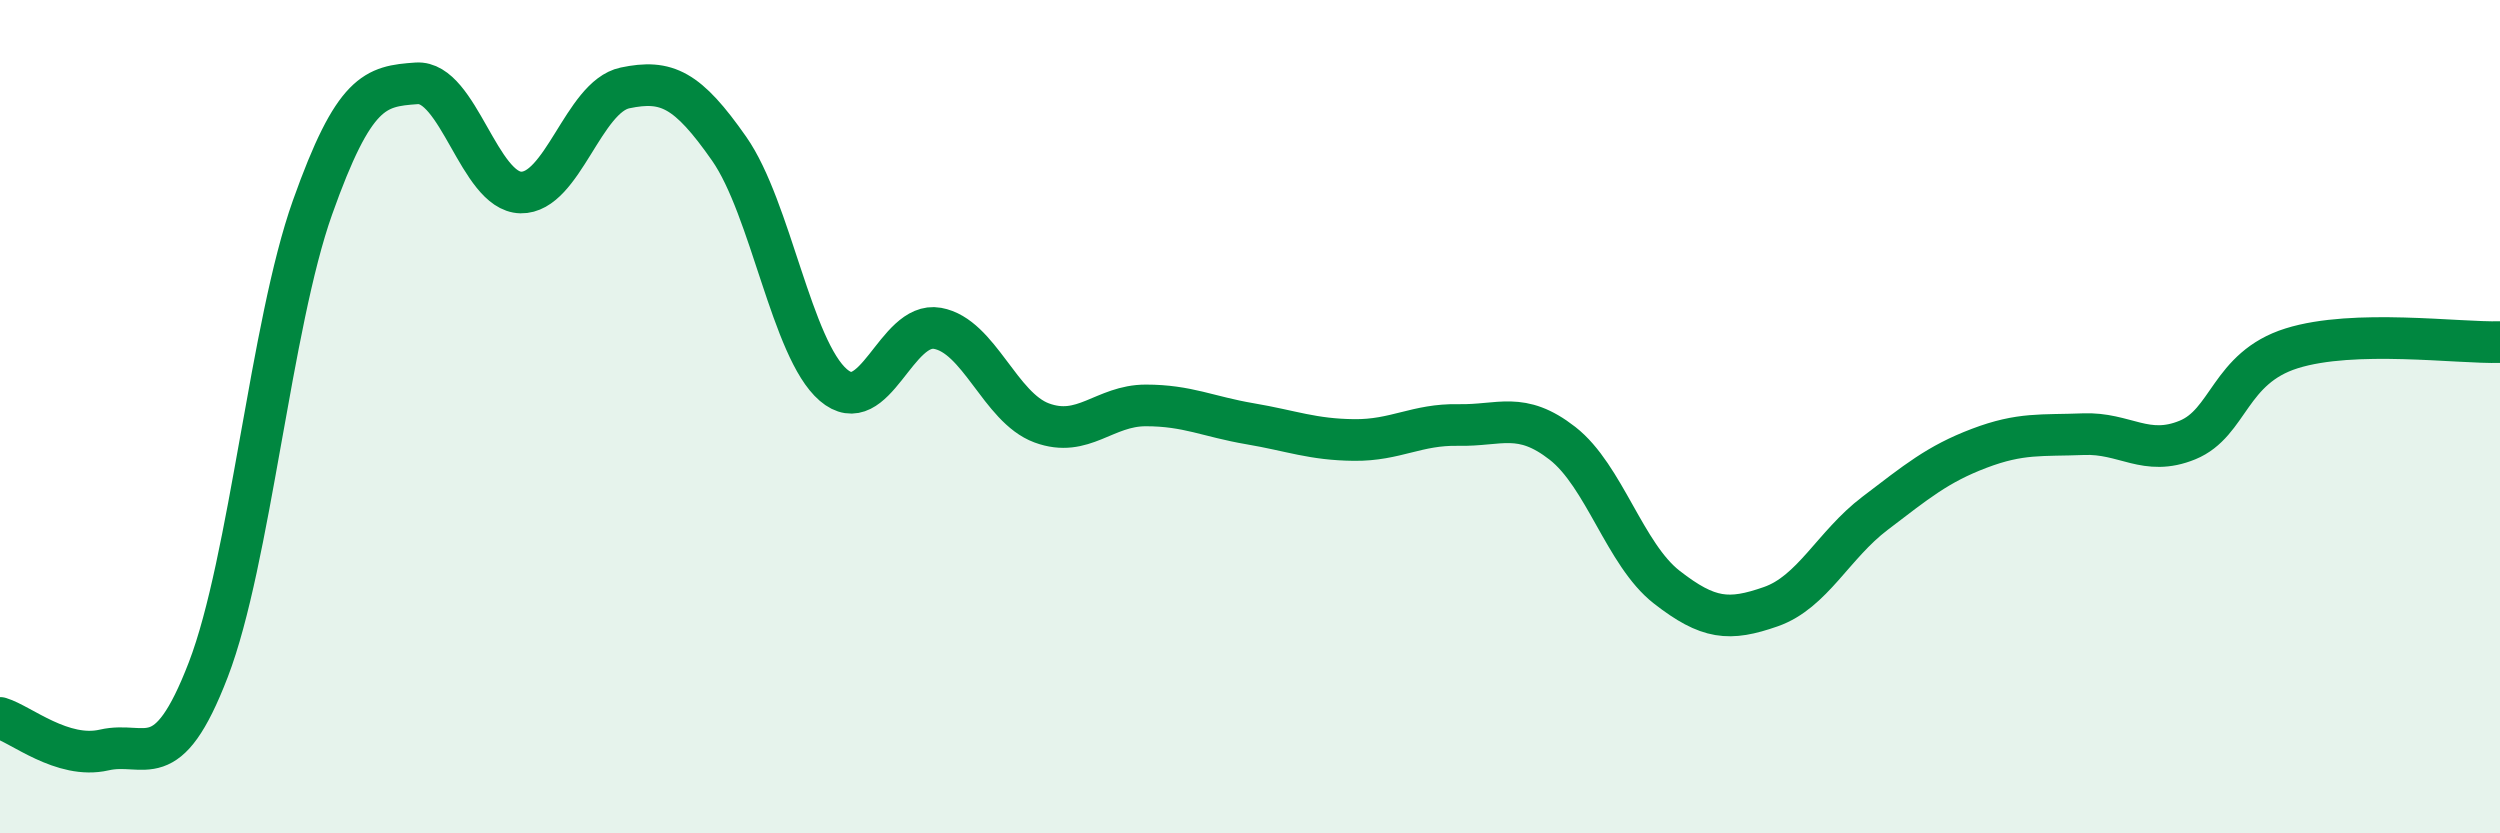
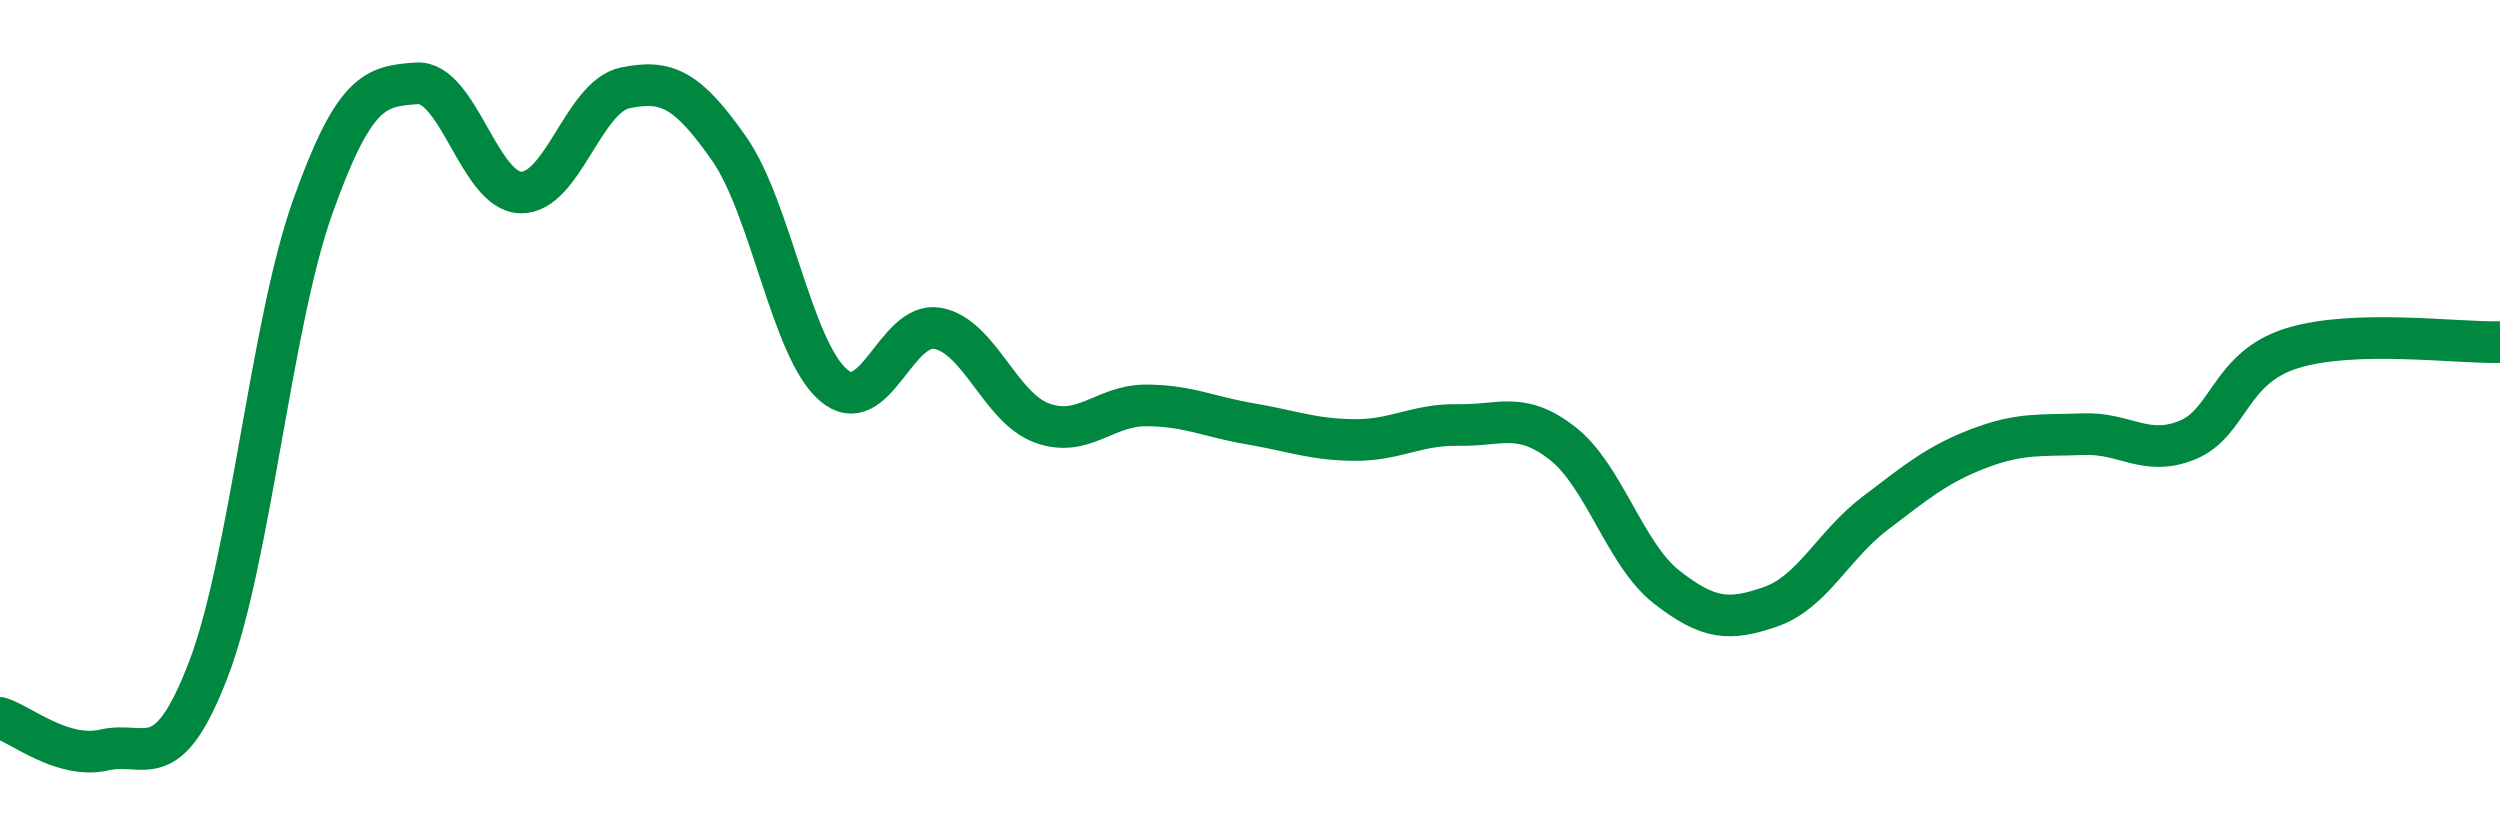
<svg xmlns="http://www.w3.org/2000/svg" width="60" height="20" viewBox="0 0 60 20">
-   <path d="M 0,17.23 C 0.5,17.38 1.5,18.23 2.5,18 C 3.5,17.77 4,18.67 5,16.07 C 6,13.47 6.5,7.79 7.5,4.98 C 8.5,2.17 9,2.07 10,2 C 11,1.93 11.5,4.6 12.5,4.62 C 13.5,4.64 14,2.32 15,2.11 C 16,1.9 16.5,2.14 17.5,3.57 C 18.5,5 19,8.38 20,9.24 C 21,10.1 21.5,7.7 22.5,7.88 C 23.5,8.06 24,9.78 25,10.15 C 26,10.52 26.5,9.73 27.5,9.73 C 28.5,9.73 29,10 30,10.17 C 31,10.34 31.5,10.55 32.5,10.56 C 33.5,10.57 34,10.18 35,10.2 C 36,10.22 36.5,9.86 37.5,10.64 C 38.5,11.42 39,13.31 40,14.09 C 41,14.87 41.5,14.91 42.5,14.56 C 43.5,14.21 44,13.08 45,12.32 C 46,11.56 46.5,11.14 47.5,10.76 C 48.5,10.38 49,10.46 50,10.42 C 51,10.38 51.5,10.97 52.5,10.56 C 53.5,10.15 53.5,8.83 55,8.36 C 56.5,7.89 59,8.24 60,8.21L60 20L0 20Z" fill="#008740" opacity="0.1" stroke-linecap="round" stroke-linejoin="round" />
  <path d="M 0,17.23 C 0.5,17.38 1.5,18.23 2.5,18 C 3.5,17.77 4,18.67 5,16.07 C 6,13.47 6.5,7.79 7.5,4.98 C 8.5,2.17 9,2.07 10,2 C 11,1.93 11.5,4.6 12.5,4.62 C 13.5,4.64 14,2.32 15,2.11 C 16,1.9 16.5,2.14 17.5,3.57 C 18.5,5 19,8.38 20,9.24 C 21,10.1 21.5,7.7 22.5,7.88 C 23.5,8.06 24,9.78 25,10.15 C 26,10.52 26.5,9.73 27.5,9.73 C 28.5,9.73 29,10 30,10.17 C 31,10.34 31.5,10.55 32.5,10.56 C 33.5,10.57 34,10.18 35,10.2 C 36,10.22 36.5,9.86 37.5,10.64 C 38.5,11.42 39,13.31 40,14.09 C 41,14.87 41.5,14.91 42.5,14.56 C 43.5,14.21 44,13.08 45,12.32 C 46,11.56 46.5,11.14 47.5,10.76 C 48.5,10.38 49,10.46 50,10.42 C 51,10.38 51.5,10.97 52.5,10.56 C 53.5,10.15 53.5,8.83 55,8.36 C 56.5,7.89 59,8.24 60,8.21" stroke="#008740" stroke-width="1" fill="none" stroke-linecap="round" stroke-linejoin="round" />
</svg>